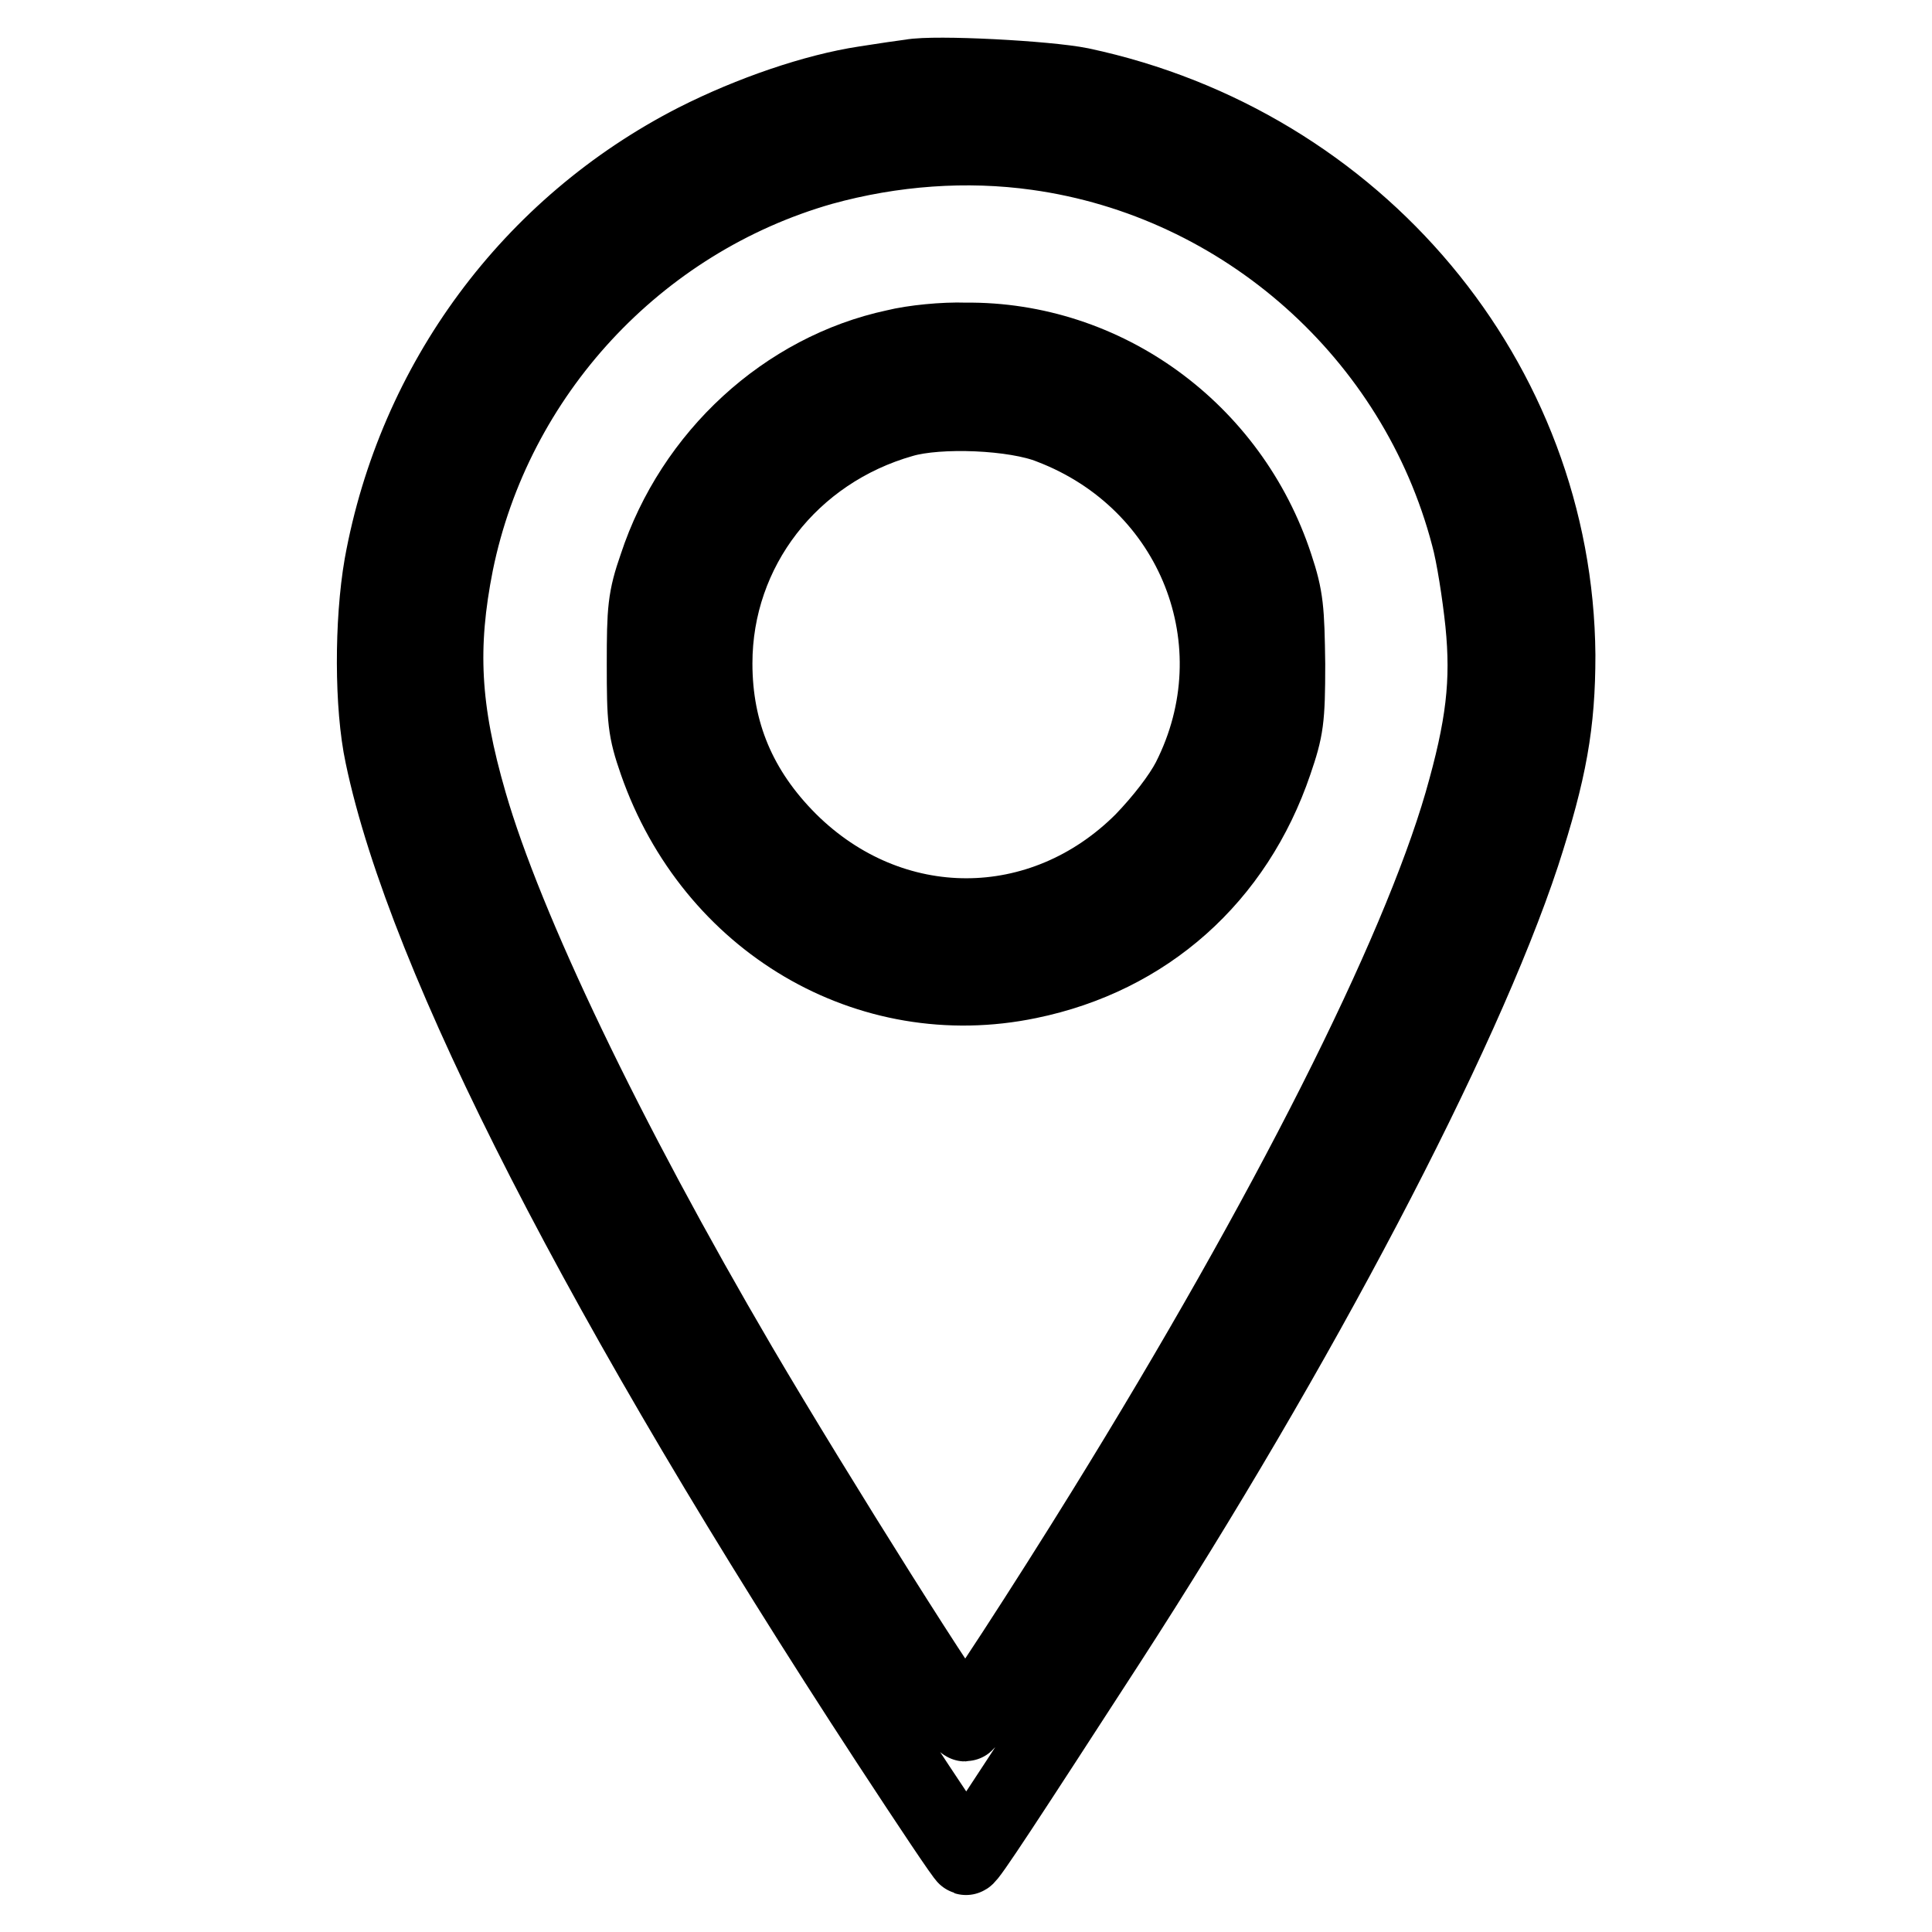
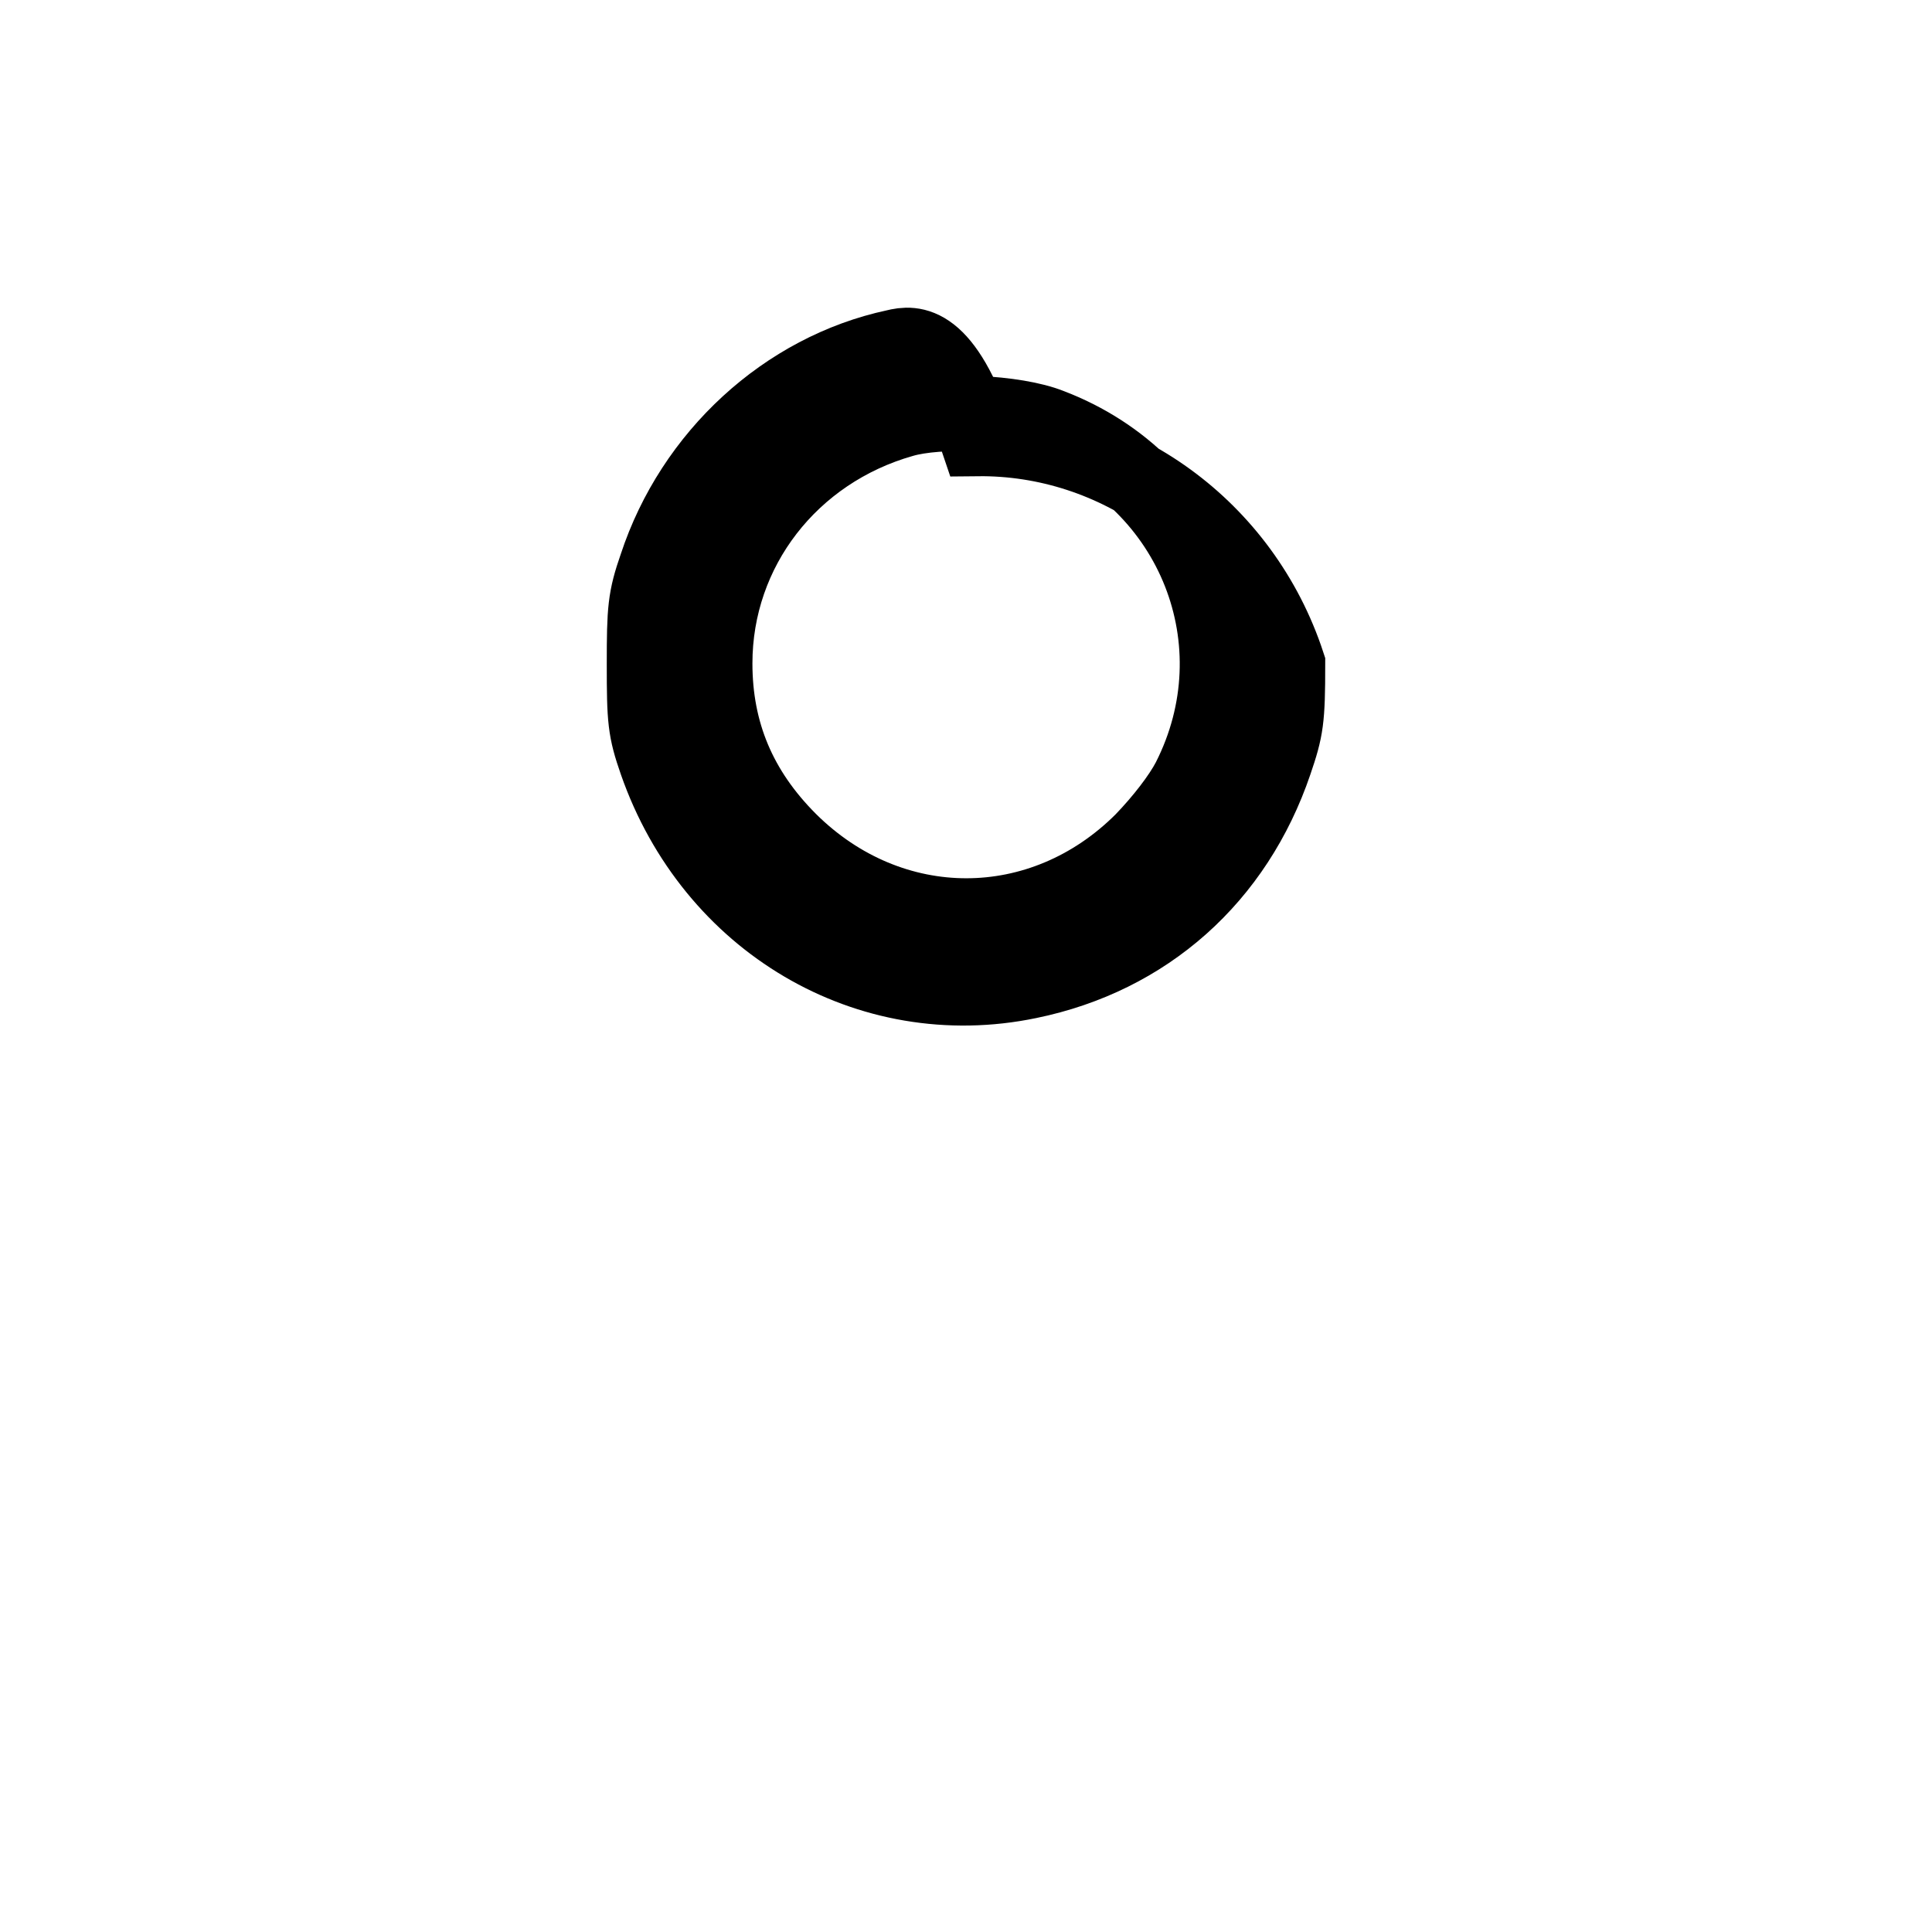
<svg xmlns="http://www.w3.org/2000/svg" version="1.1" x="0px" y="0px" viewBox="0 0 256 256" enable-background="new 0 0 256 256" xml:space="preserve">
  <g>
    <g>
      <g>
-         <path stroke-width="10" fill-opacity="0" stroke="#000000" d="M120.7,10.2c-0.8,0.1-3.6,0.5-6.1,0.9c-6.6,1-15.1,3.9-22.4,7.6C70.3,29.9,55,50.6,50.6,74.9c-1.3,7.5-1.3,18.7,0.1,25.2c5.6,26.8,29.3,73,67,130.7c5.5,8.4,10.1,15.3,10.3,15.3c0.3,0.1,5.2-7.4,18.8-28.4c25.3-39.1,46.9-80.3,54.9-104.5c3.6-11.1,4.7-17.3,4.7-26.4c-0.3-36.3-26.5-67.7-63.2-75.5C138.8,10.4,123.9,9.6,120.7,10.2z M137.4,20.2c27.4,3.8,50.2,24.1,57.2,50.8c0.7,2.5,1.5,7.7,1.9,11.5c0.8,7.9,0.1,13.8-2.8,23.9c-5.9,20.3-23.1,54.5-47.4,93.8c-7.6,12.3-17.9,28.2-18.4,28.2c-0.8,0-19.8-30.2-29.9-47.4c-17.7-30.2-31-58-35.8-74.6c-3.6-12.4-4-20.7-1.8-31.8c5.1-25,24-45.4,48.5-52.4C118.3,19.6,128.1,18.9,137.4,20.2z" />
-         <path stroke-width="10" fill-opacity="0" stroke="#000000" d="M118.6,46c-14.5,3.1-26.8,14.4-31.6,29c-1.5,4.3-1.6,5.8-1.6,13c0,7.4,0.1,8.7,1.6,13c7.4,21.2,28.1,33.4,49.3,29c15.6-3.2,27.4-13.7,32.6-29c1.5-4.4,1.7-5.6,1.7-13c-0.1-7.2-0.2-8.8-1.6-13c-5.9-18-22.6-30.1-41.1-29.9C125.1,45,121,45.4,118.6,46z M139.2,56.5c19.1,7.3,27.6,28.7,18.4,46.8c-1.2,2.3-3.6,5.4-6.2,8.1c-13.3,13.3-33.4,13.3-46.8,0c-6.7-6.7-9.9-14.4-9.9-23.5c0-15.1,10.1-28.1,24.9-32.3C124.4,54.2,134.5,54.6,139.2,56.5z" />
+         <path stroke-width="10" fill-opacity="0" stroke="#000000" d="M118.6,46c-14.5,3.1-26.8,14.4-31.6,29c-1.5,4.3-1.6,5.8-1.6,13c0,7.4,0.1,8.7,1.6,13c7.4,21.2,28.1,33.4,49.3,29c15.6-3.2,27.4-13.7,32.6-29c1.5-4.4,1.7-5.6,1.7-13c-5.9-18-22.6-30.1-41.1-29.9C125.1,45,121,45.4,118.6,46z M139.2,56.5c19.1,7.3,27.6,28.7,18.4,46.8c-1.2,2.3-3.6,5.4-6.2,8.1c-13.3,13.3-33.4,13.3-46.8,0c-6.7-6.7-9.9-14.4-9.9-23.5c0-15.1,10.1-28.1,24.9-32.3C124.4,54.2,134.5,54.6,139.2,56.5z" />
      </g>
    </g>
  </g>
</svg>